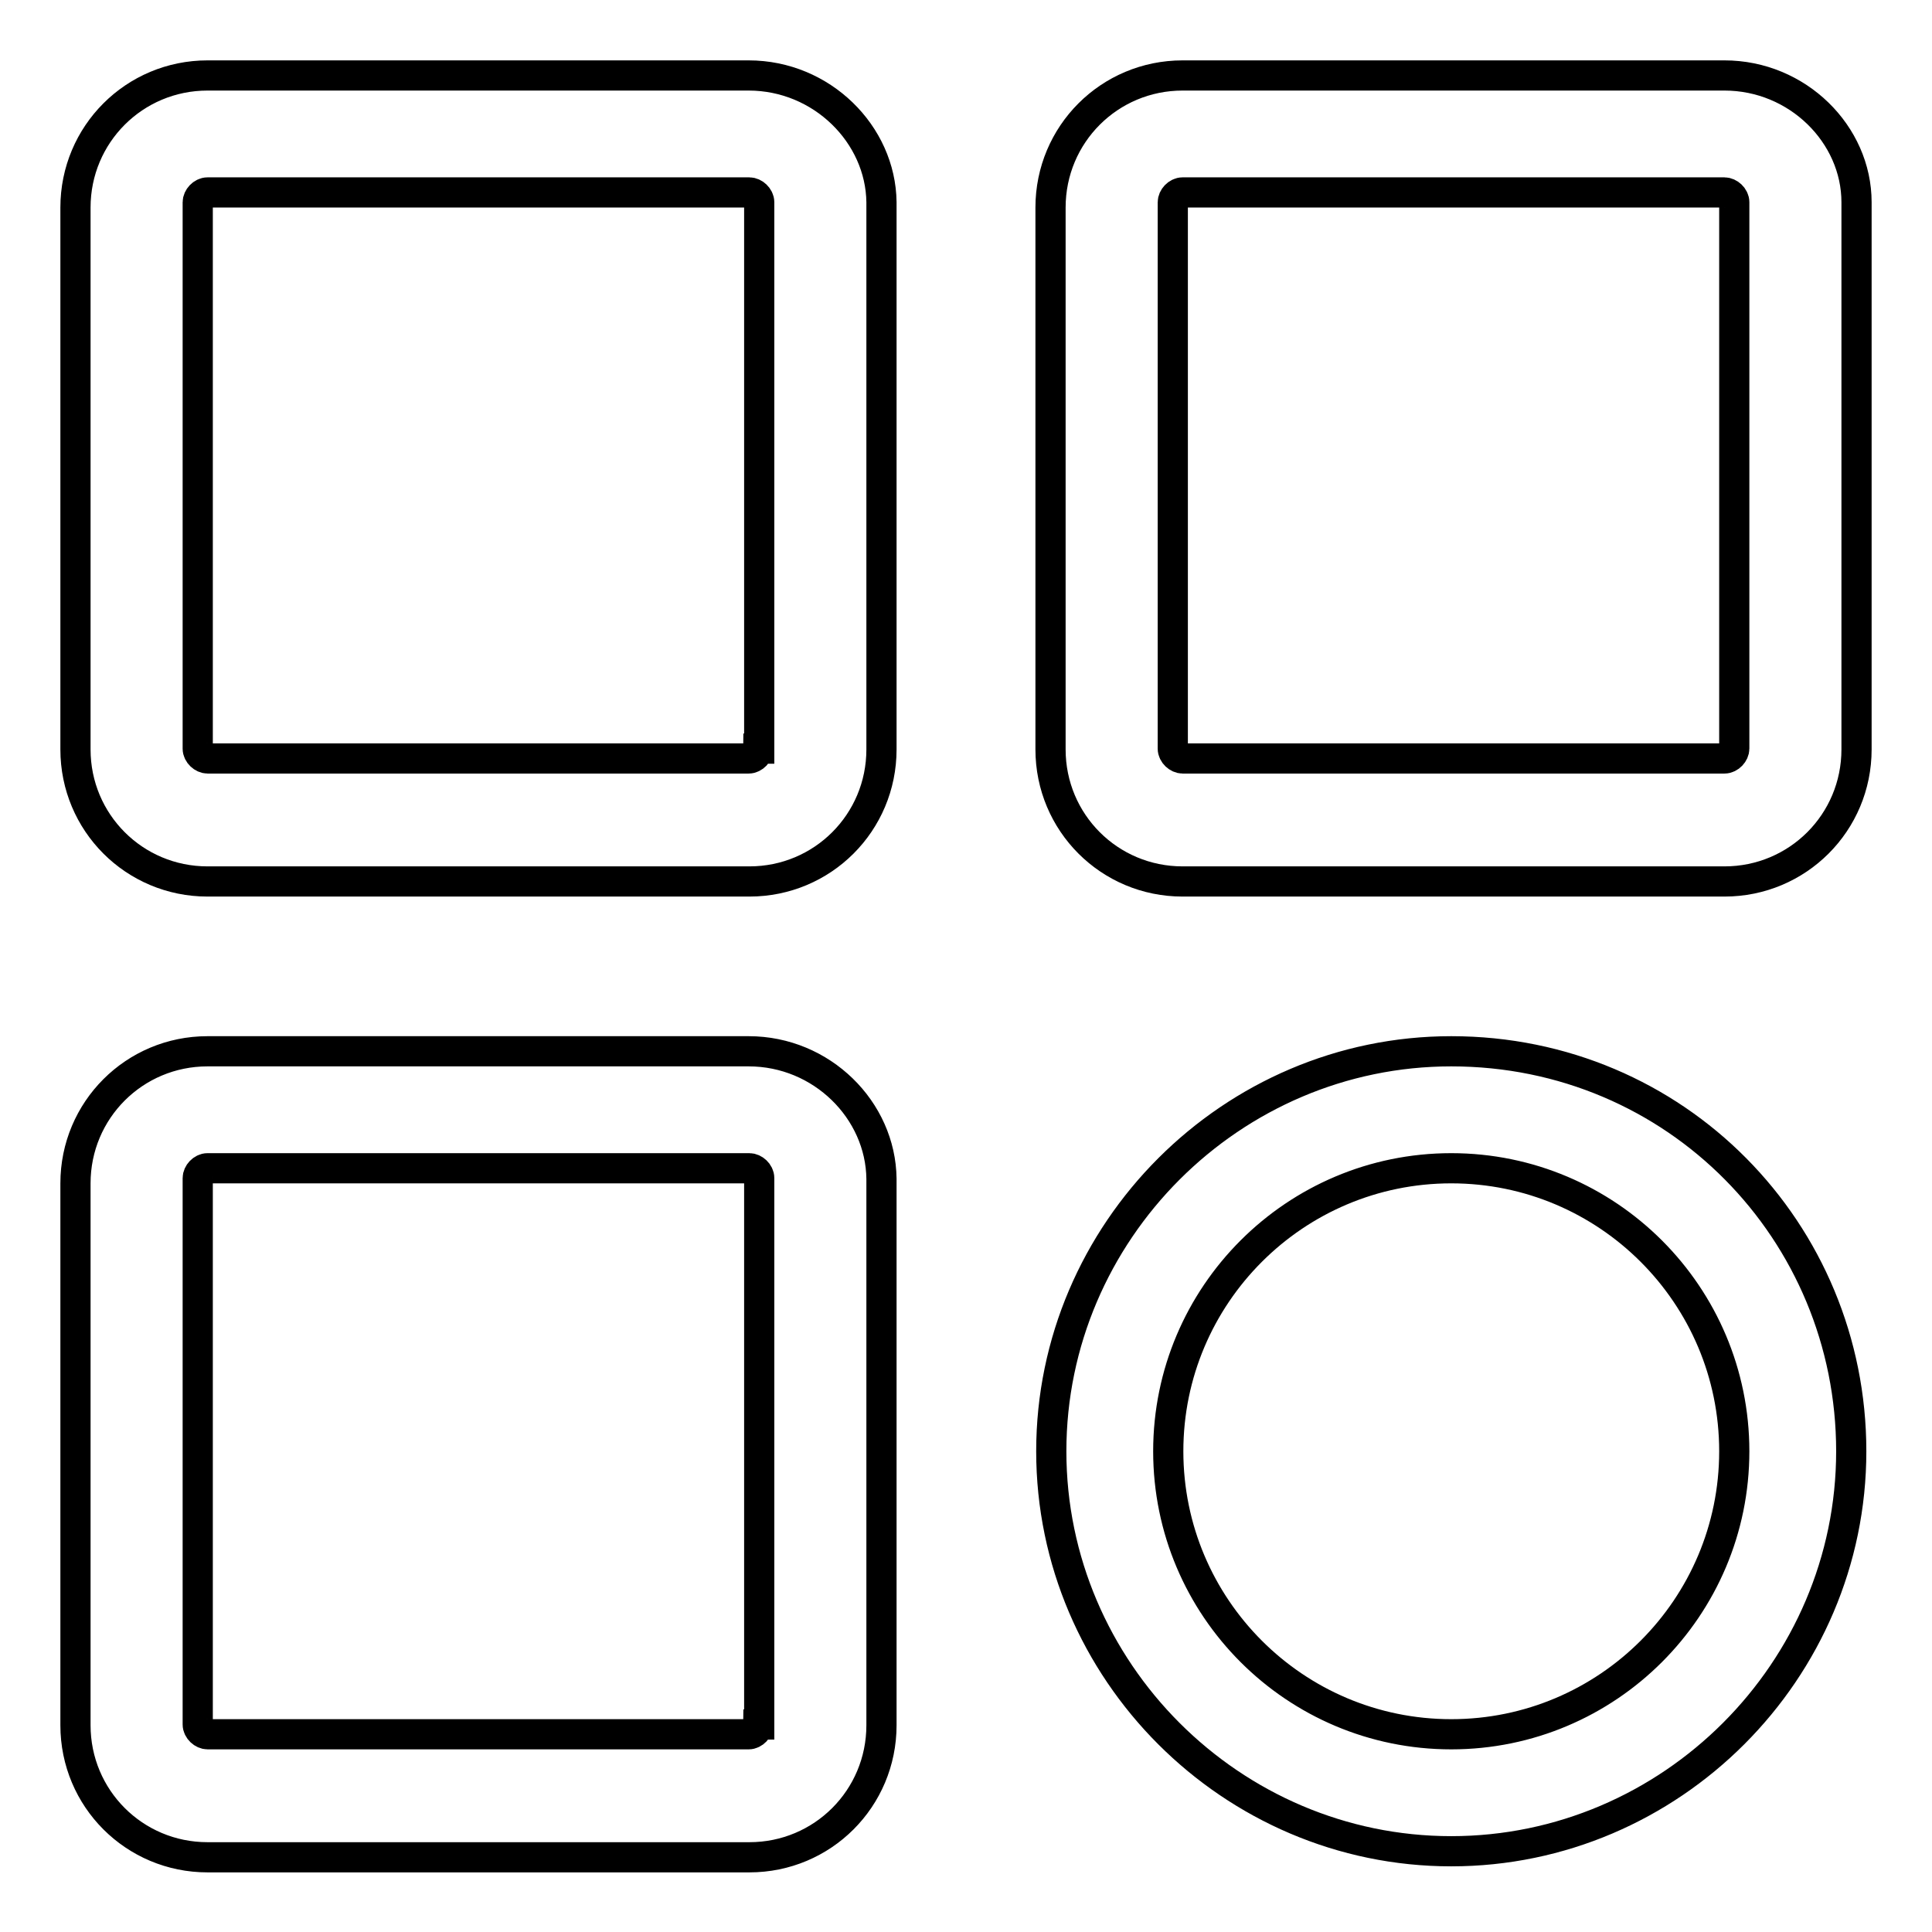
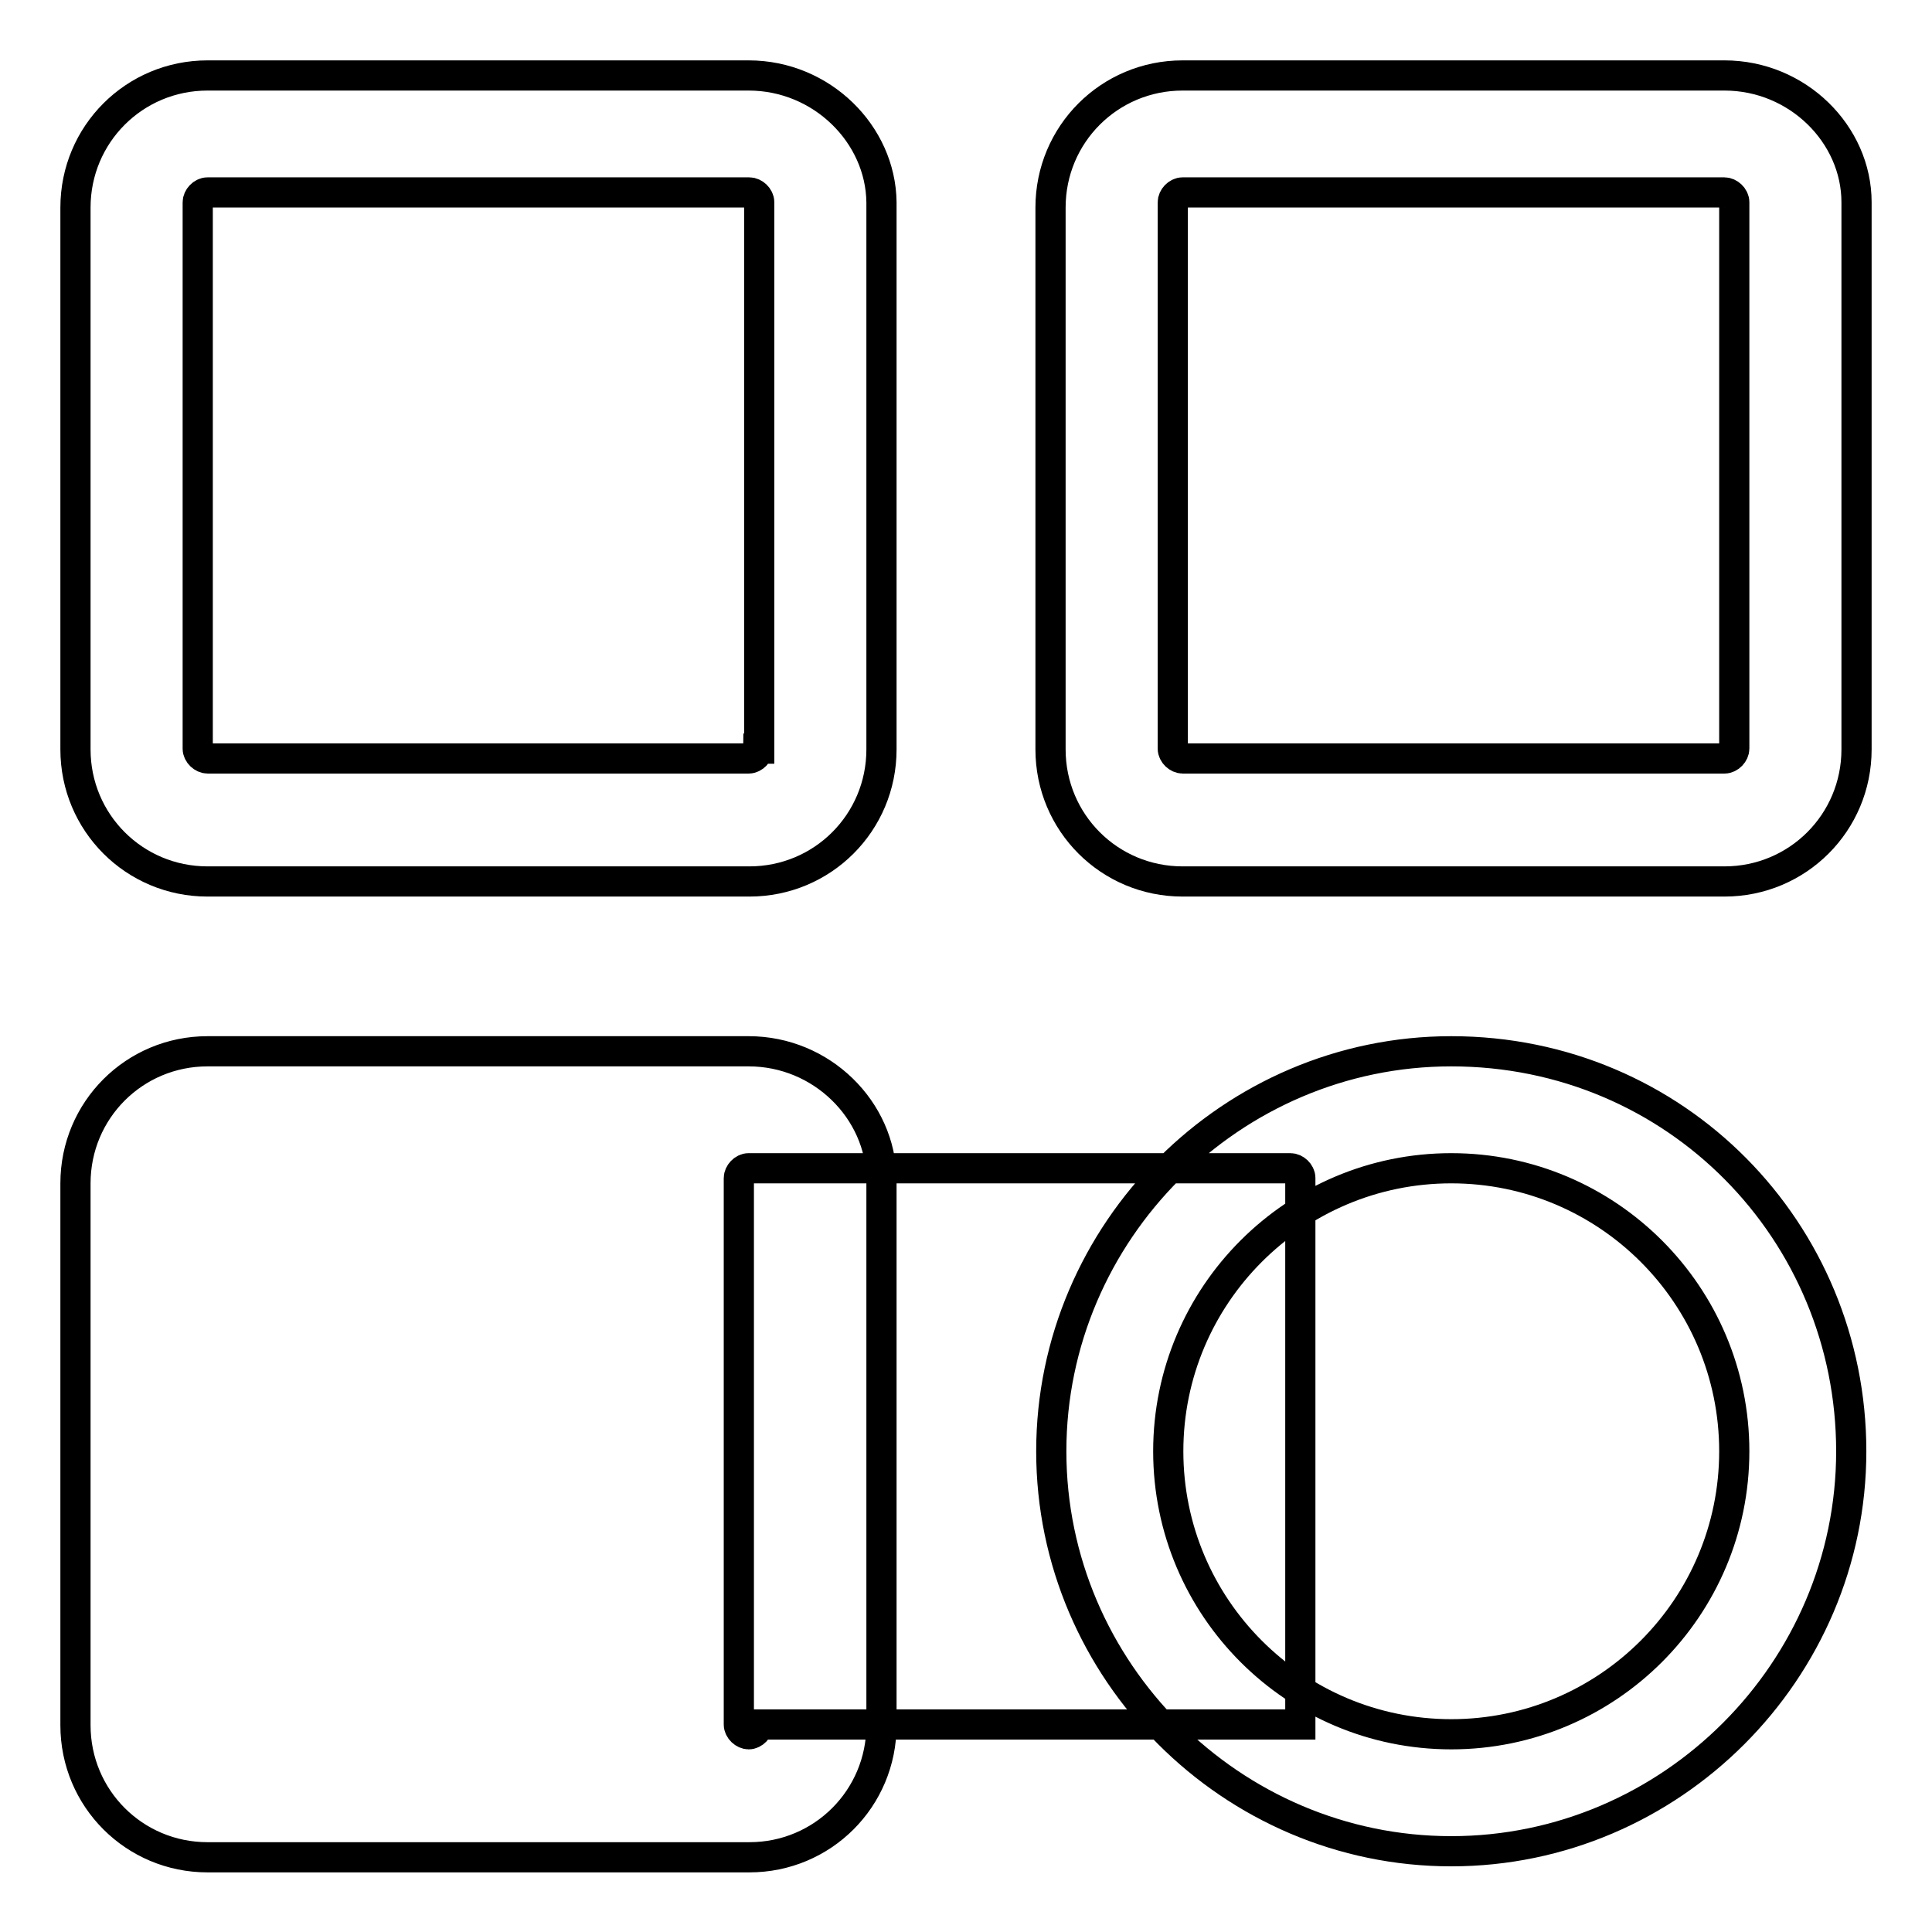
<svg xmlns="http://www.w3.org/2000/svg" version="1.1" x="0px" y="0px" viewBox="0 0 256 256" enable-background="new 0 0 256 256" xml:space="preserve">
  <g>
-     <path stroke-width="4" fill-opacity="0" stroke="#000000" d="M99.2,10H27.5C17.8,10,10,17.8,10,27.5v71.8c0,9.7,7.8,17.5,17.5,17.5h71.8c9.7,0,17.5-7.8,17.5-17.5V26.8 C116.7,17.8,108.9,10,99.2,10z M100.5,99.2c0,0.6-0.6,1.3-1.3,1.3H27.5c-0.6,0-1.3-0.6-1.3-1.3V26.8c0-0.6,0.6-1.3,1.3-1.3h71.8 c0.6,0,1.3,0.6,1.3,1.3V99.2z M228.5,10h-71.8c-9.7,0-17.5,7.8-17.5,17.5v71.8c0,9.7,7.8,17.5,17.5,17.5h71.8 c9.7,0,17.5-7.8,17.5-17.5V26.8C246,17.8,238.2,10,228.5,10z M229.8,99.2c0,0.6-0.6,1.3-1.3,1.3h-71.8c-0.6,0-1.3-0.6-1.3-1.3V26.8 c0-0.6,0.6-1.3,1.3-1.3h71.8c0.6,0,1.3,0.6,1.3,1.3V99.2z M99.2,139.3H27.5c-9.7,0-17.5,7.8-17.5,17.5v71.8 c0,9.7,7.8,17.5,17.5,17.5h71.8c9.7,0,17.5-7.8,17.5-17.5v-72.4C116.7,147.1,108.9,139.3,99.2,139.3z M100.5,228.5 c0,0.6-0.6,1.3-1.3,1.3H27.5c-0.6,0-1.3-0.6-1.3-1.3v-72.4c0-0.6,0.6-1.3,1.3-1.3h71.8c0.6,0,1.3,0.6,1.3,1.3V228.5L100.5,228.5z  M192.3,139.3c-29.1,0-53,23.9-53,53s23.9,53,53,53s53-23.9,53-53S222.1,139.3,192.3,139.3z M192.3,229.8 c-20.7,0-37.5-16.8-37.5-37.5c0-20.7,16.8-37.5,37.5-37.5c20.7,0,37.5,16.8,37.5,37.5C229.8,213,213,229.8,192.3,229.8z" />
+     <path stroke-width="4" fill-opacity="0" stroke="#000000" d="M99.2,10H27.5C17.8,10,10,17.8,10,27.5v71.8c0,9.7,7.8,17.5,17.5,17.5h71.8c9.7,0,17.5-7.8,17.5-17.5V26.8 C116.7,17.8,108.9,10,99.2,10z M100.5,99.2c0,0.6-0.6,1.3-1.3,1.3H27.5c-0.6,0-1.3-0.6-1.3-1.3V26.8c0-0.6,0.6-1.3,1.3-1.3h71.8 c0.6,0,1.3,0.6,1.3,1.3V99.2z M228.5,10h-71.8c-9.7,0-17.5,7.8-17.5,17.5v71.8c0,9.7,7.8,17.5,17.5,17.5h71.8 c9.7,0,17.5-7.8,17.5-17.5V26.8C246,17.8,238.2,10,228.5,10z M229.8,99.2c0,0.6-0.6,1.3-1.3,1.3h-71.8c-0.6,0-1.3-0.6-1.3-1.3V26.8 c0-0.6,0.6-1.3,1.3-1.3h71.8c0.6,0,1.3,0.6,1.3,1.3V99.2z M99.2,139.3H27.5c-9.7,0-17.5,7.8-17.5,17.5v71.8 c0,9.7,7.8,17.5,17.5,17.5h71.8c9.7,0,17.5-7.8,17.5-17.5v-72.4C116.7,147.1,108.9,139.3,99.2,139.3z M100.5,228.5 c0,0.6-0.6,1.3-1.3,1.3c-0.6,0-1.3-0.6-1.3-1.3v-72.4c0-0.6,0.6-1.3,1.3-1.3h71.8c0.6,0,1.3,0.6,1.3,1.3V228.5L100.5,228.5z  M192.3,139.3c-29.1,0-53,23.9-53,53s23.9,53,53,53s53-23.9,53-53S222.1,139.3,192.3,139.3z M192.3,229.8 c-20.7,0-37.5-16.8-37.5-37.5c0-20.7,16.8-37.5,37.5-37.5c20.7,0,37.5,16.8,37.5,37.5C229.8,213,213,229.8,192.3,229.8z" />
  </g>
</svg>